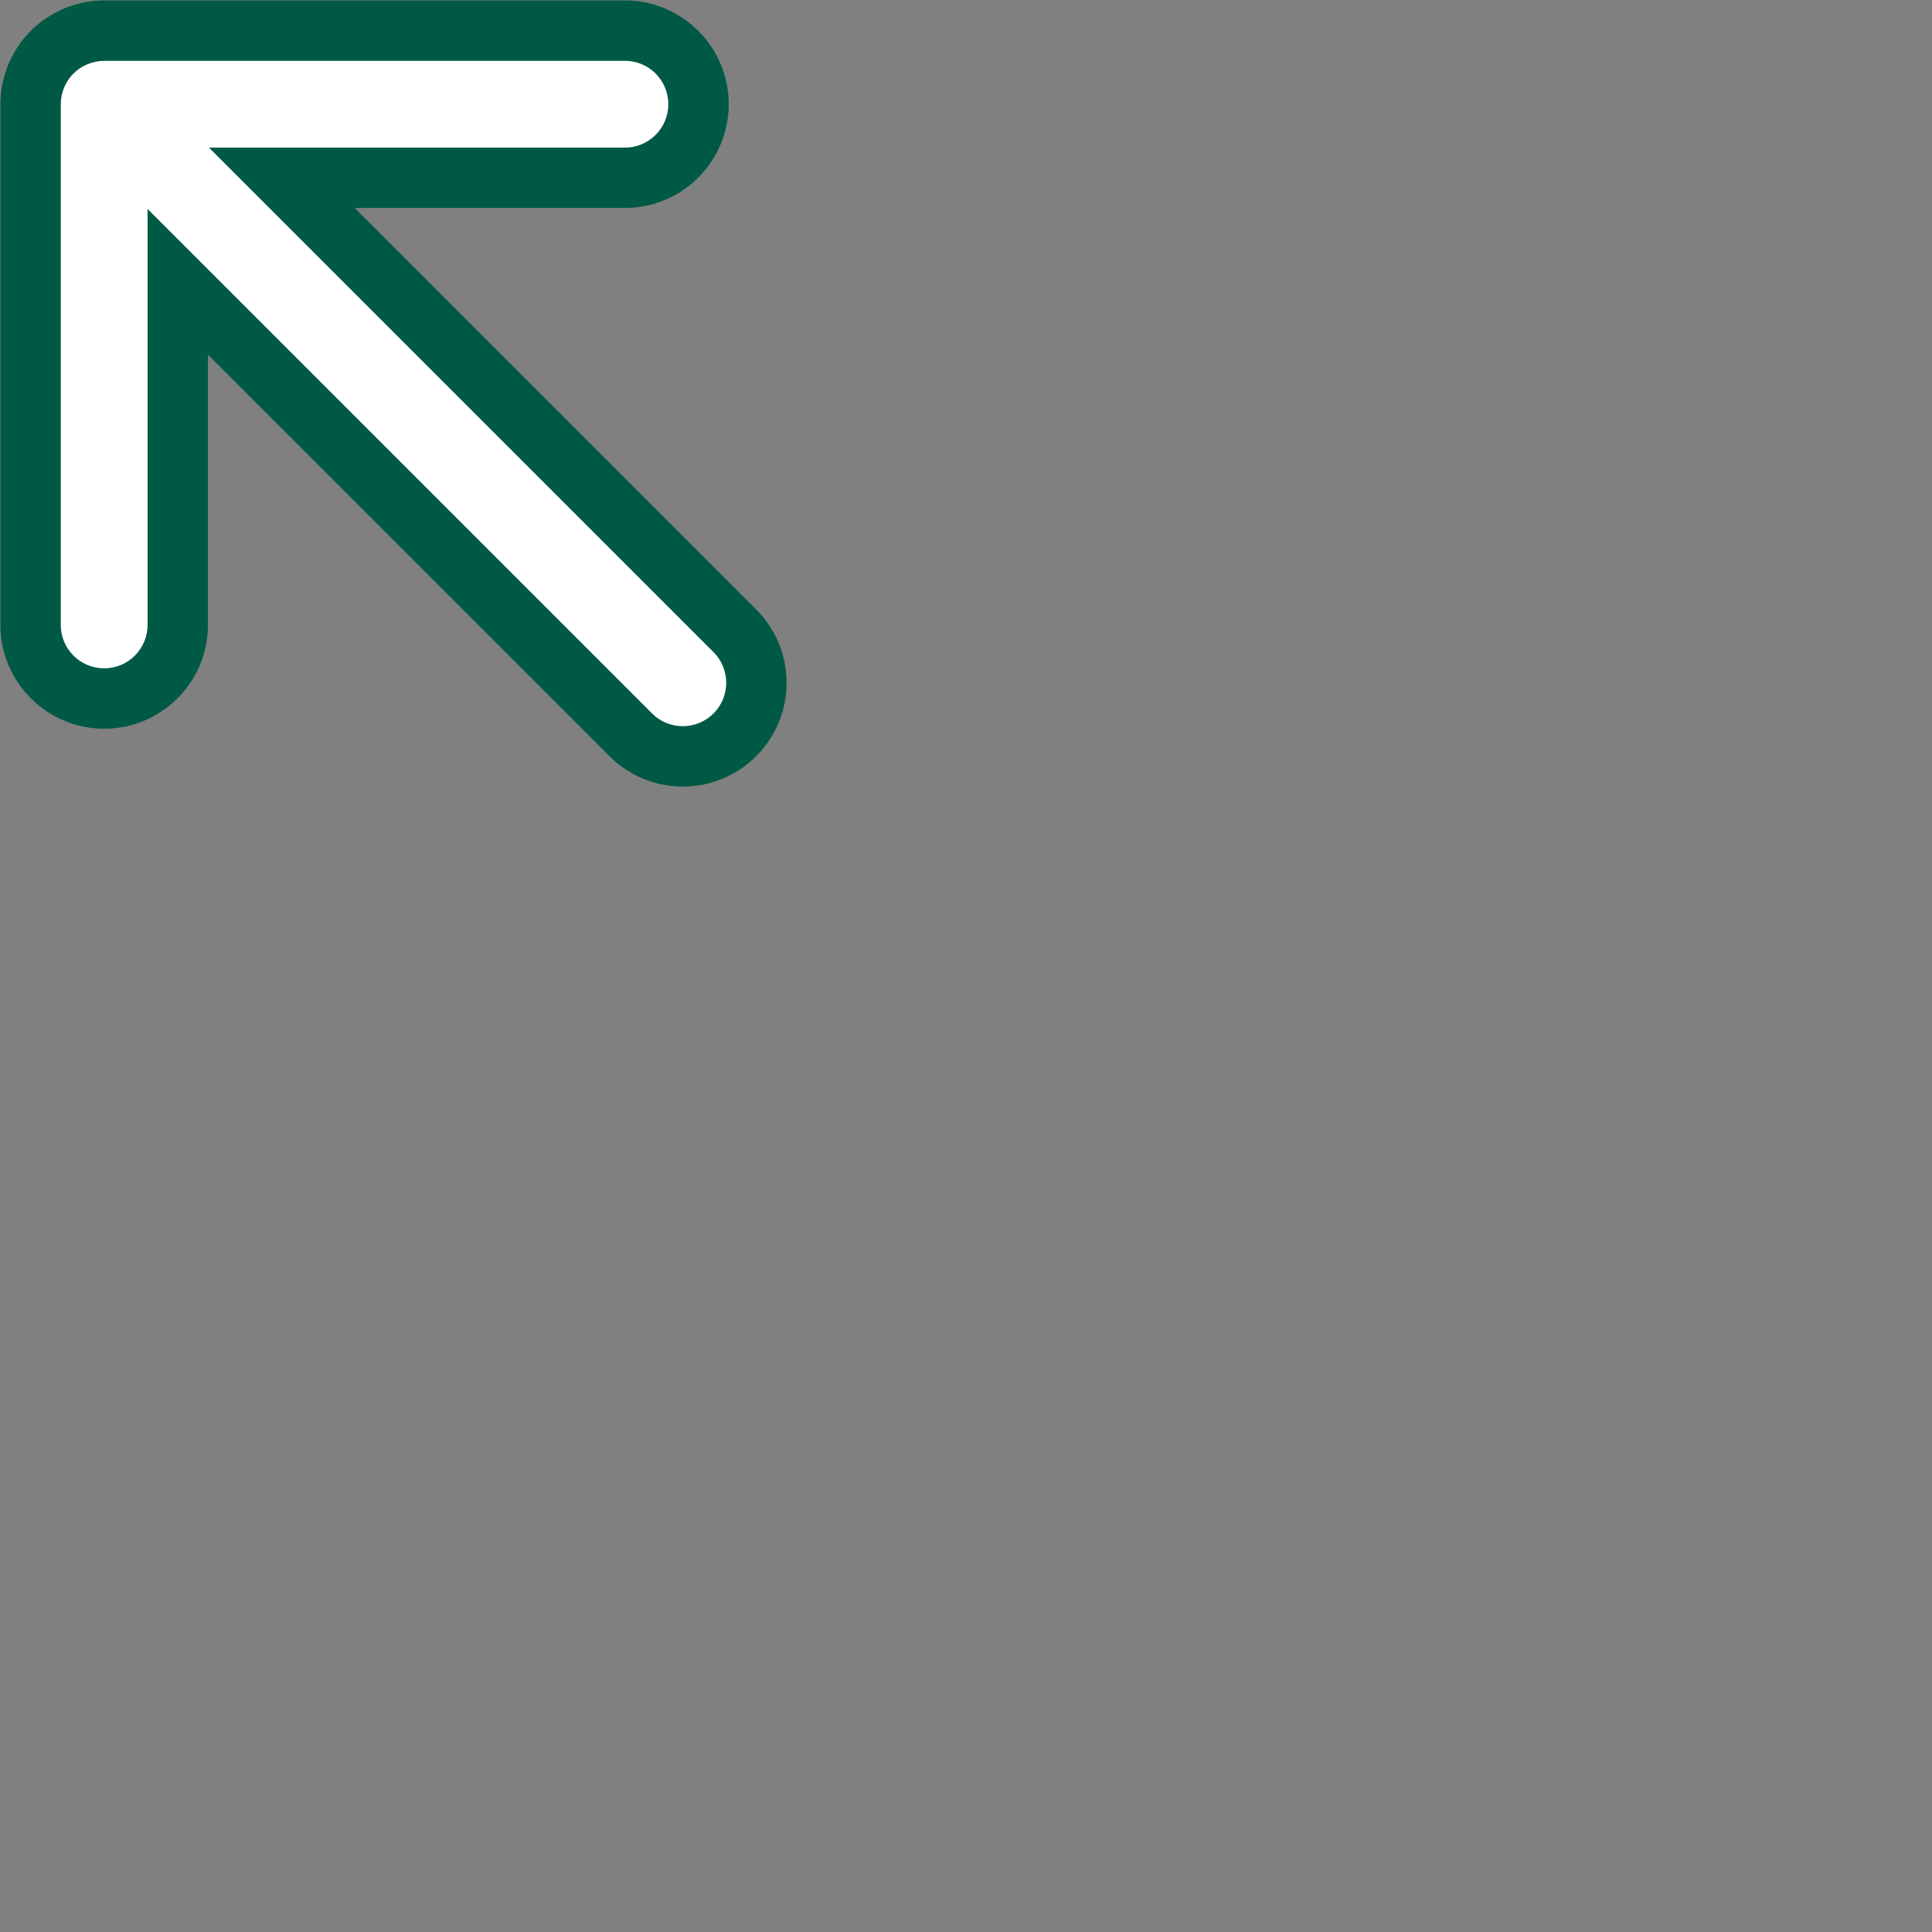
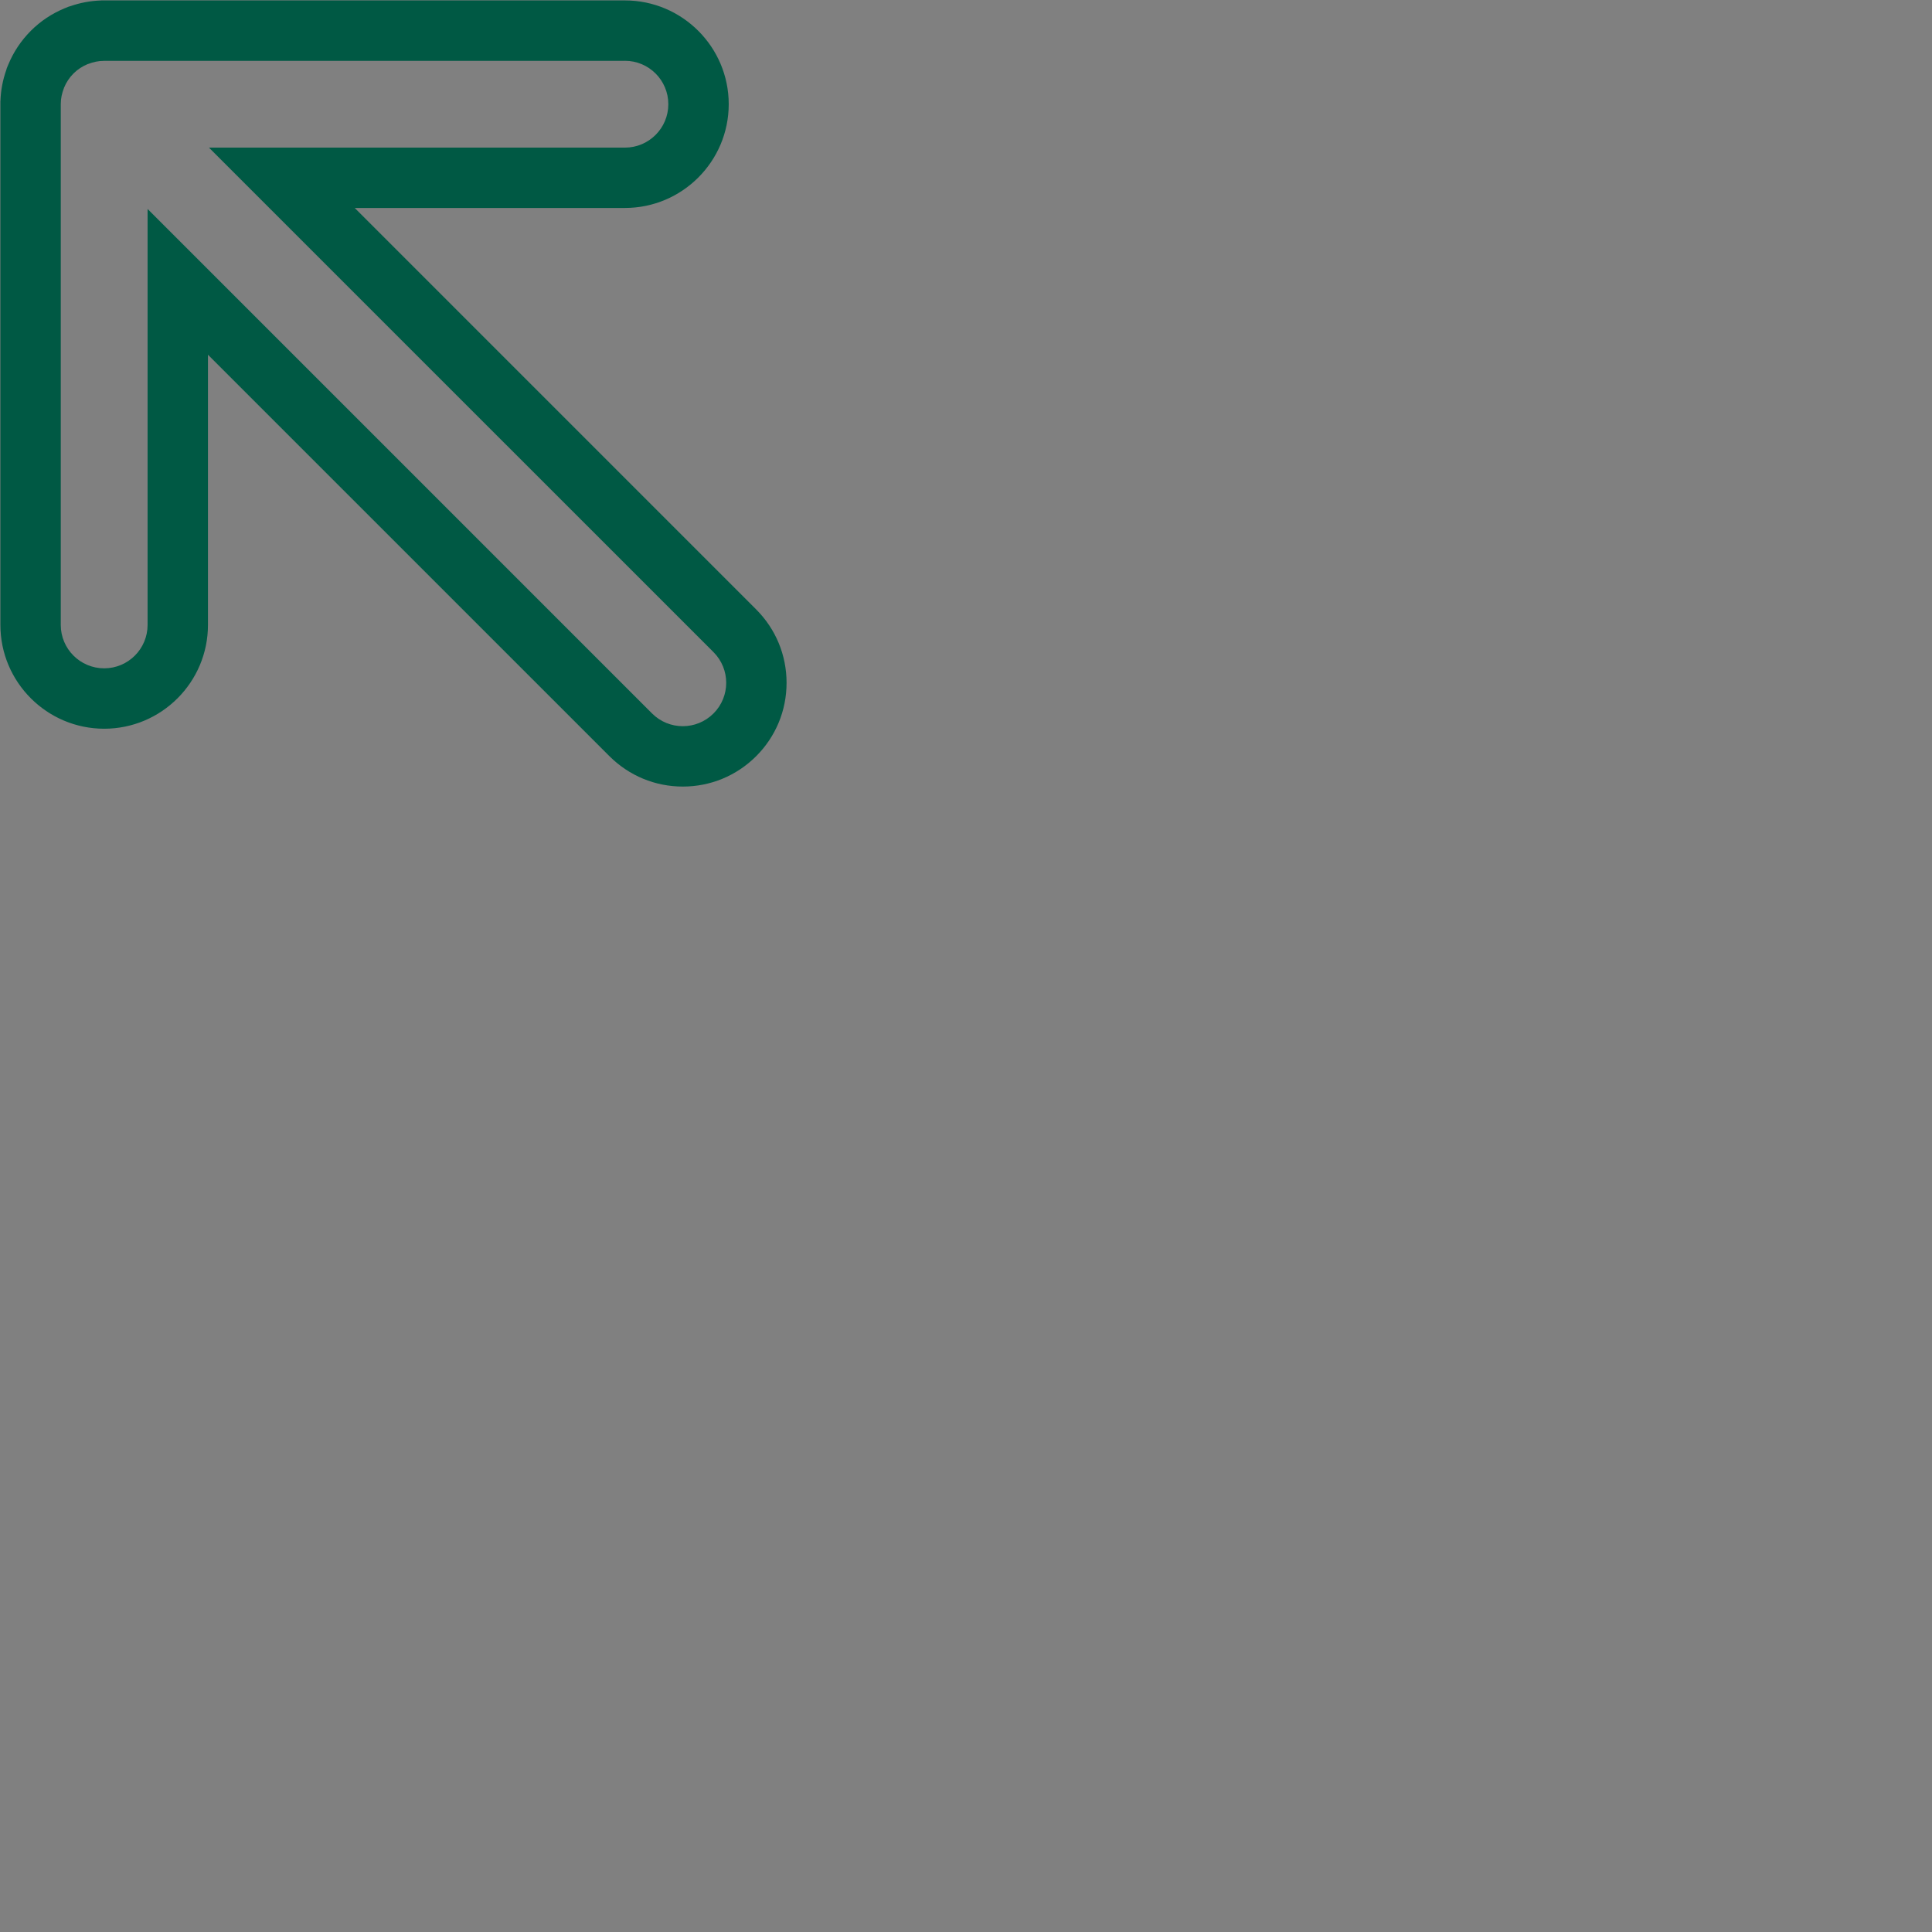
<svg xmlns="http://www.w3.org/2000/svg" id="Capa_1" data-name="Capa 1" viewBox="0 0 64 64">
  <rect x="0" y="0" width="64" height="64" fill="#808080" stroke="none" />
  <defs>
    <style>
      .cls-1 {
        fill: #005944;
      }

      .cls-1, .cls-2 {
        stroke-width: 0px;
      }

      .cls-2 {
        fill: #fff;
      }
    </style>
  </defs>
-   <path class="cls-2" d="M22.618,25.056c-.649,0-1.262-.253-1.723-.712L5.889,9.336v11.365c0,1.344-1.093,2.438-2.438,2.438s-2.438-1.093-2.438-2.438V3.453c0-.285.051-.563.149-.832l.008-.032.036-.085c.093-.227.228-.445.396-.64l.038-.076.137-.107c.217-.205.468-.366.746-.481l.065-.027.047-.012c.247-.087.479-.132.71-.143l17.355-.003c1.344,0,2.438,1.093,2.438,2.438s-1.094,2.438-2.438,2.438h-11.365l15.006,15.005c.461.46.714,1.073.714,1.724s-.253,1.263-.714,1.724c-.462.461-1.074.714-1.724.714Z" />
  <path class="cls-1" d="M20.701,2.014c.794,0,1.438.644,1.438,1.438s-.644,1.438-1.438,1.438H6.922l16.713,16.712c.562.562.562,1.472,0,2.033-.281.28-.648.421-1.017.421s-.735-.141-1.017-.421L4.889,6.922v13.779c0,.794-.644,1.438-1.438,1.438s-1.438-.644-1.438-1.438V3.453s0-.003,0-.004c0-.184.038-.358.101-.52.003-.008.004-.017.008-.025.073-.176.178-.335.311-.468,0,0,0,0,0-.001,0,0,0,0,.001,0,.133-.133.292-.238.469-.311.008-.003.016-.004.024-.007.162-.063.336-.101.52-.101.001,0,.003,0,.004,0h17.249M20.701.014H3.361l-.026.002c-.345.012-.684.076-1.013.191l-.047.013-.137.056c-.417.172-.794.422-1.115.743-.326.327-.576.703-.75,1.124l-.049.119-.014.051c-.117.328-.183.672-.195,1.021l-.002.023v.097s0,17.248,0,17.248c0,1.895,1.542,3.438,3.438,3.438s3.438-1.542,3.438-3.438v-8.951l13.299,13.298c.652.65,1.515,1.007,2.431,1.007s1.779-.357,2.428-1.004c.652-.652,1.009-1.515,1.009-2.433s-.358-1.781-1.007-2.431L11.751,6.889h8.951c1.895,0,3.438-1.542,3.438-3.438S22.597.014,20.701.014h0Z" />
</svg>